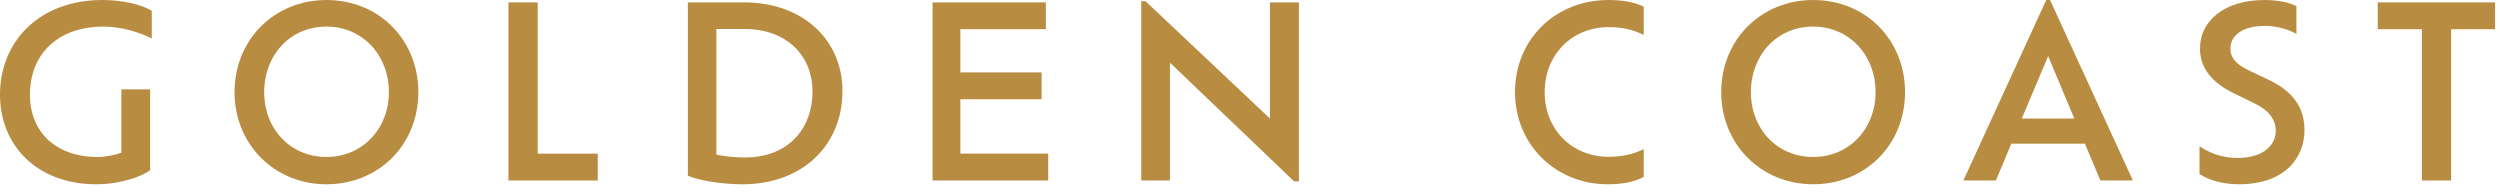
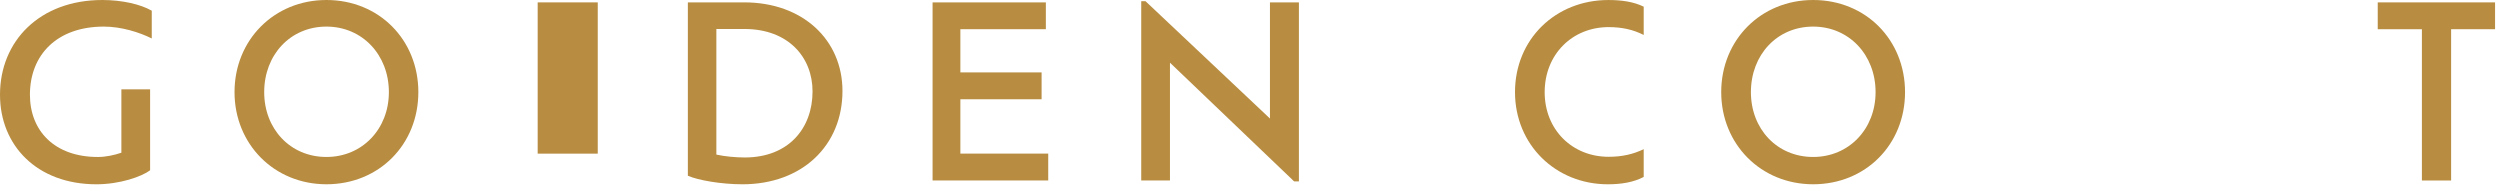
<svg xmlns="http://www.w3.org/2000/svg" width="168" height="13" viewBox="0 0 168 13" fill="none">
  <path d="M2.011 6.367C2.011 8.778 3.654 10.549 6.576 10.549C7.117 10.549 7.694 10.421 8.157 10.262V6.001H10.087V11.443C9.513 11.874 8.045 12.384 6.48 12.384C2.474 12.384 0 9.767 0 6.367C0 2.745 2.681 0 6.878 0C8.203 0 9.449 0.287 10.198 0.719V2.585C9.367 2.17 8.155 1.787 6.974 1.787C3.845 1.787 2.011 3.671 2.011 6.367Z" fill="#B88D41" />
  <path d="M15.76 6.191C15.76 2.681 18.425 0 21.936 0C25.479 0 28.113 2.683 28.113 6.191C28.113 9.7 25.48 12.383 21.936 12.383C18.425 12.383 15.76 9.687 15.76 6.191ZM26.133 6.191C26.133 3.686 24.345 1.787 21.936 1.787C19.511 1.787 17.754 3.686 17.754 6.191C17.754 8.665 19.509 10.548 21.936 10.548C24.346 10.548 26.133 8.665 26.133 6.191Z" fill="#B88D41" />
-   <path d="M40.169 10.325V12.129H34.167V0.16H36.132V10.325H40.169Z" fill="#B88D41" />
+   <path d="M40.169 10.325V12.129V0.16H36.132V10.325H40.169Z" fill="#B88D41" />
  <path d="M56.614 6.113C56.614 9.784 53.902 12.384 49.895 12.384C48.475 12.384 46.911 12.114 46.224 11.809V0.16H50.022C53.947 0.16 56.614 2.683 56.614 6.113ZM54.603 6.145C54.603 3.861 52.992 1.948 50.023 1.948H48.14V10.389C48.73 10.518 49.448 10.582 50.055 10.582C53.008 10.582 54.603 8.602 54.603 6.145Z" fill="#B88D41" />
  <path d="M70.441 10.325V12.129H62.669V0.16H70.282V1.963H64.537V4.867H69.996V6.67H64.537V10.324H70.443L70.441 10.325Z" fill="#B88D41" />
  <path d="M87.287 0.16V12.192H86.968L78.622 4.213V12.129H76.691V0.081H76.979L85.341 7.965V0.16H87.287Z" fill="#B88D41" />
  <path d="M110.457 11.89C109.77 12.256 108.925 12.384 108.047 12.384C104.535 12.384 101.808 9.72 101.808 6.193C101.808 2.617 104.551 0.001 108.08 0.001C108.957 0.001 109.771 0.113 110.457 0.448V2.349C109.755 1.996 109.021 1.822 108.096 1.822C105.655 1.822 103.802 3.658 103.802 6.194C103.802 8.717 105.655 10.536 108.096 10.536C109.021 10.536 109.755 10.36 110.457 10.025V11.892V11.89Z" fill="#B88D41" />
  <path d="M115.666 6.191C115.666 2.681 118.331 0 121.843 0C125.385 0 128.019 2.683 128.019 6.191C128.019 9.7 125.386 12.383 121.843 12.383C118.331 12.383 115.666 9.687 115.666 6.191ZM126.039 6.191C126.039 3.686 124.251 1.787 121.843 1.787C119.417 1.787 117.661 3.686 117.661 6.191C117.661 8.665 119.416 10.548 121.843 10.548C124.252 10.548 126.039 8.665 126.039 6.191Z" fill="#B88D41" />
-   <path d="M140.108 9.655H135.161L134.124 12.129H131.937L137.507 0H137.762L143.332 12.129H141.146L140.108 9.655ZM137.636 3.767L135.865 7.964H139.391L137.636 3.767Z" fill="#B88D41" />
-   <path d="M147.808 11.697V9.832C148.415 10.231 149.261 10.613 150.346 10.613C152.165 10.613 152.931 9.703 152.931 8.794C152.931 8.029 152.468 7.406 151.462 6.927L150.09 6.257C148.718 5.587 147.84 4.629 147.84 3.273C147.84 1.359 149.517 0.001 152.182 0.001C153.139 0.001 153.936 0.194 154.319 0.416V2.282C153.841 1.995 153.026 1.74 152.213 1.74C150.713 1.74 149.883 2.363 149.883 3.272C149.883 3.879 150.25 4.309 151.112 4.725L152.484 5.378C154.095 6.145 154.862 7.245 154.862 8.73C154.862 10.613 153.537 12.384 150.442 12.384C149.357 12.384 148.43 12.097 147.808 11.697Z" fill="#B88D41" />
  <path d="M162.752 1.964H159.784V0.16H167.668V1.963H164.715V12.129H162.752V1.964Z" fill="#B88D41" />
</svg>